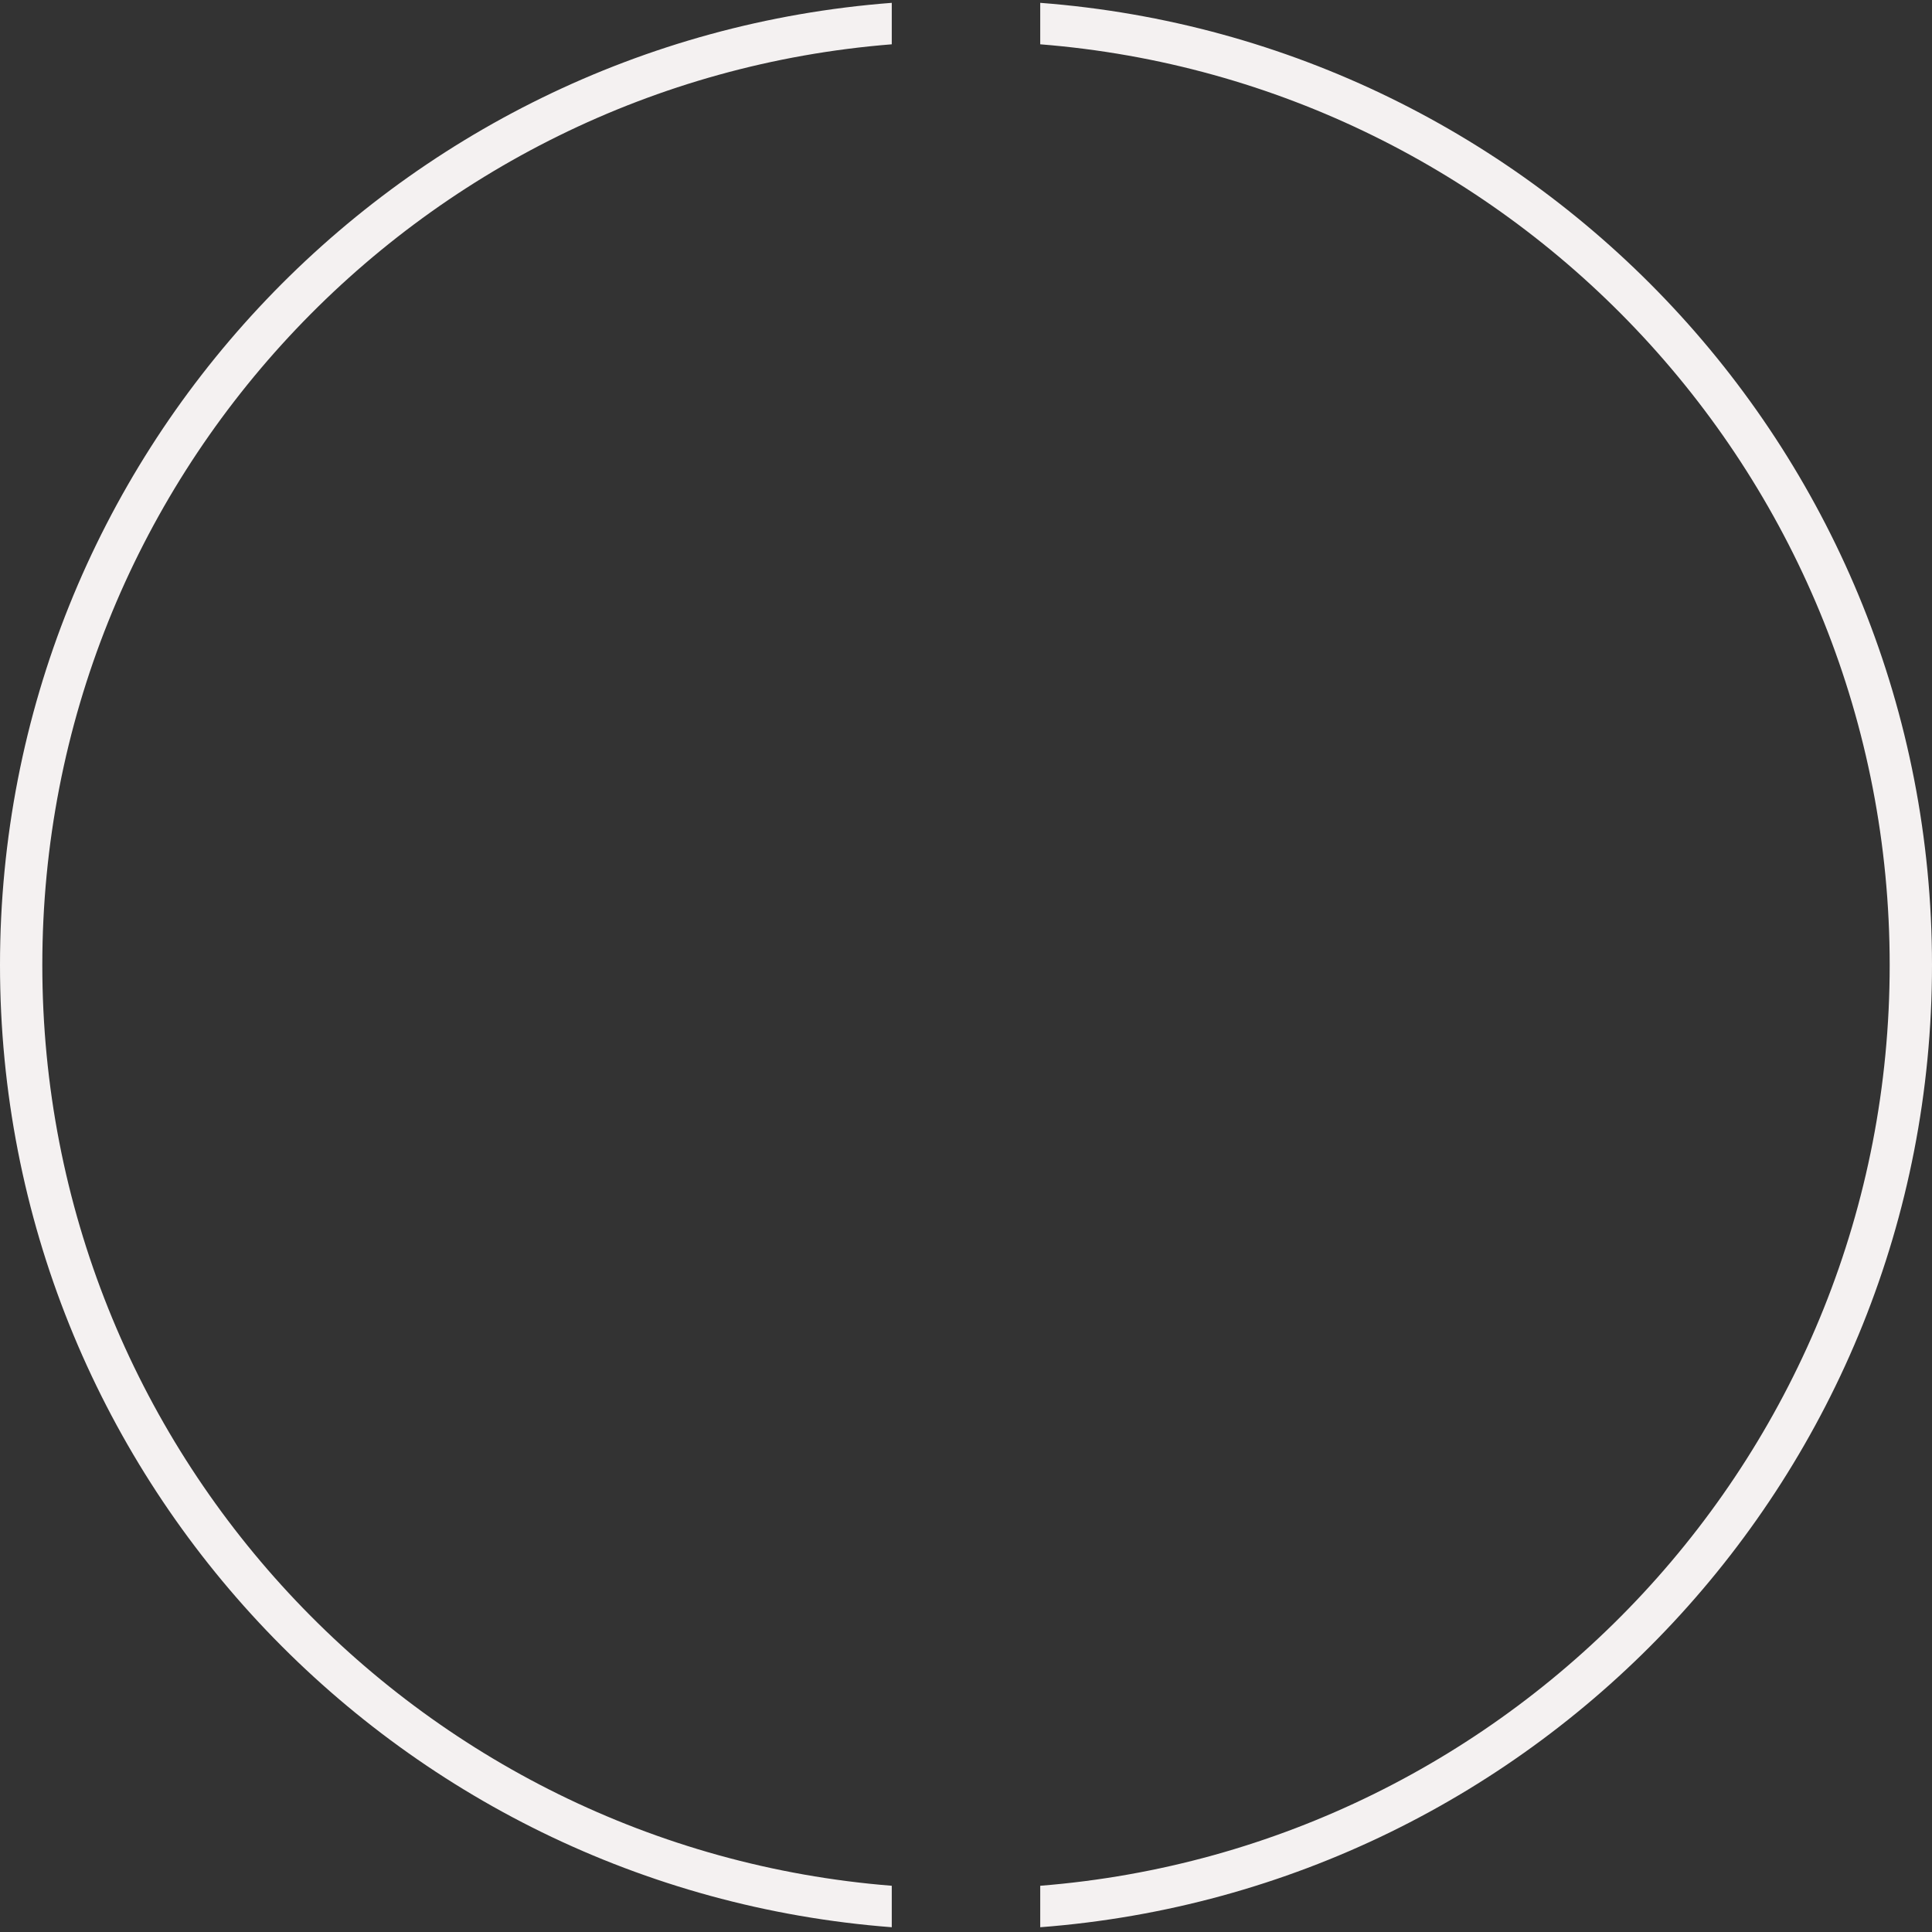
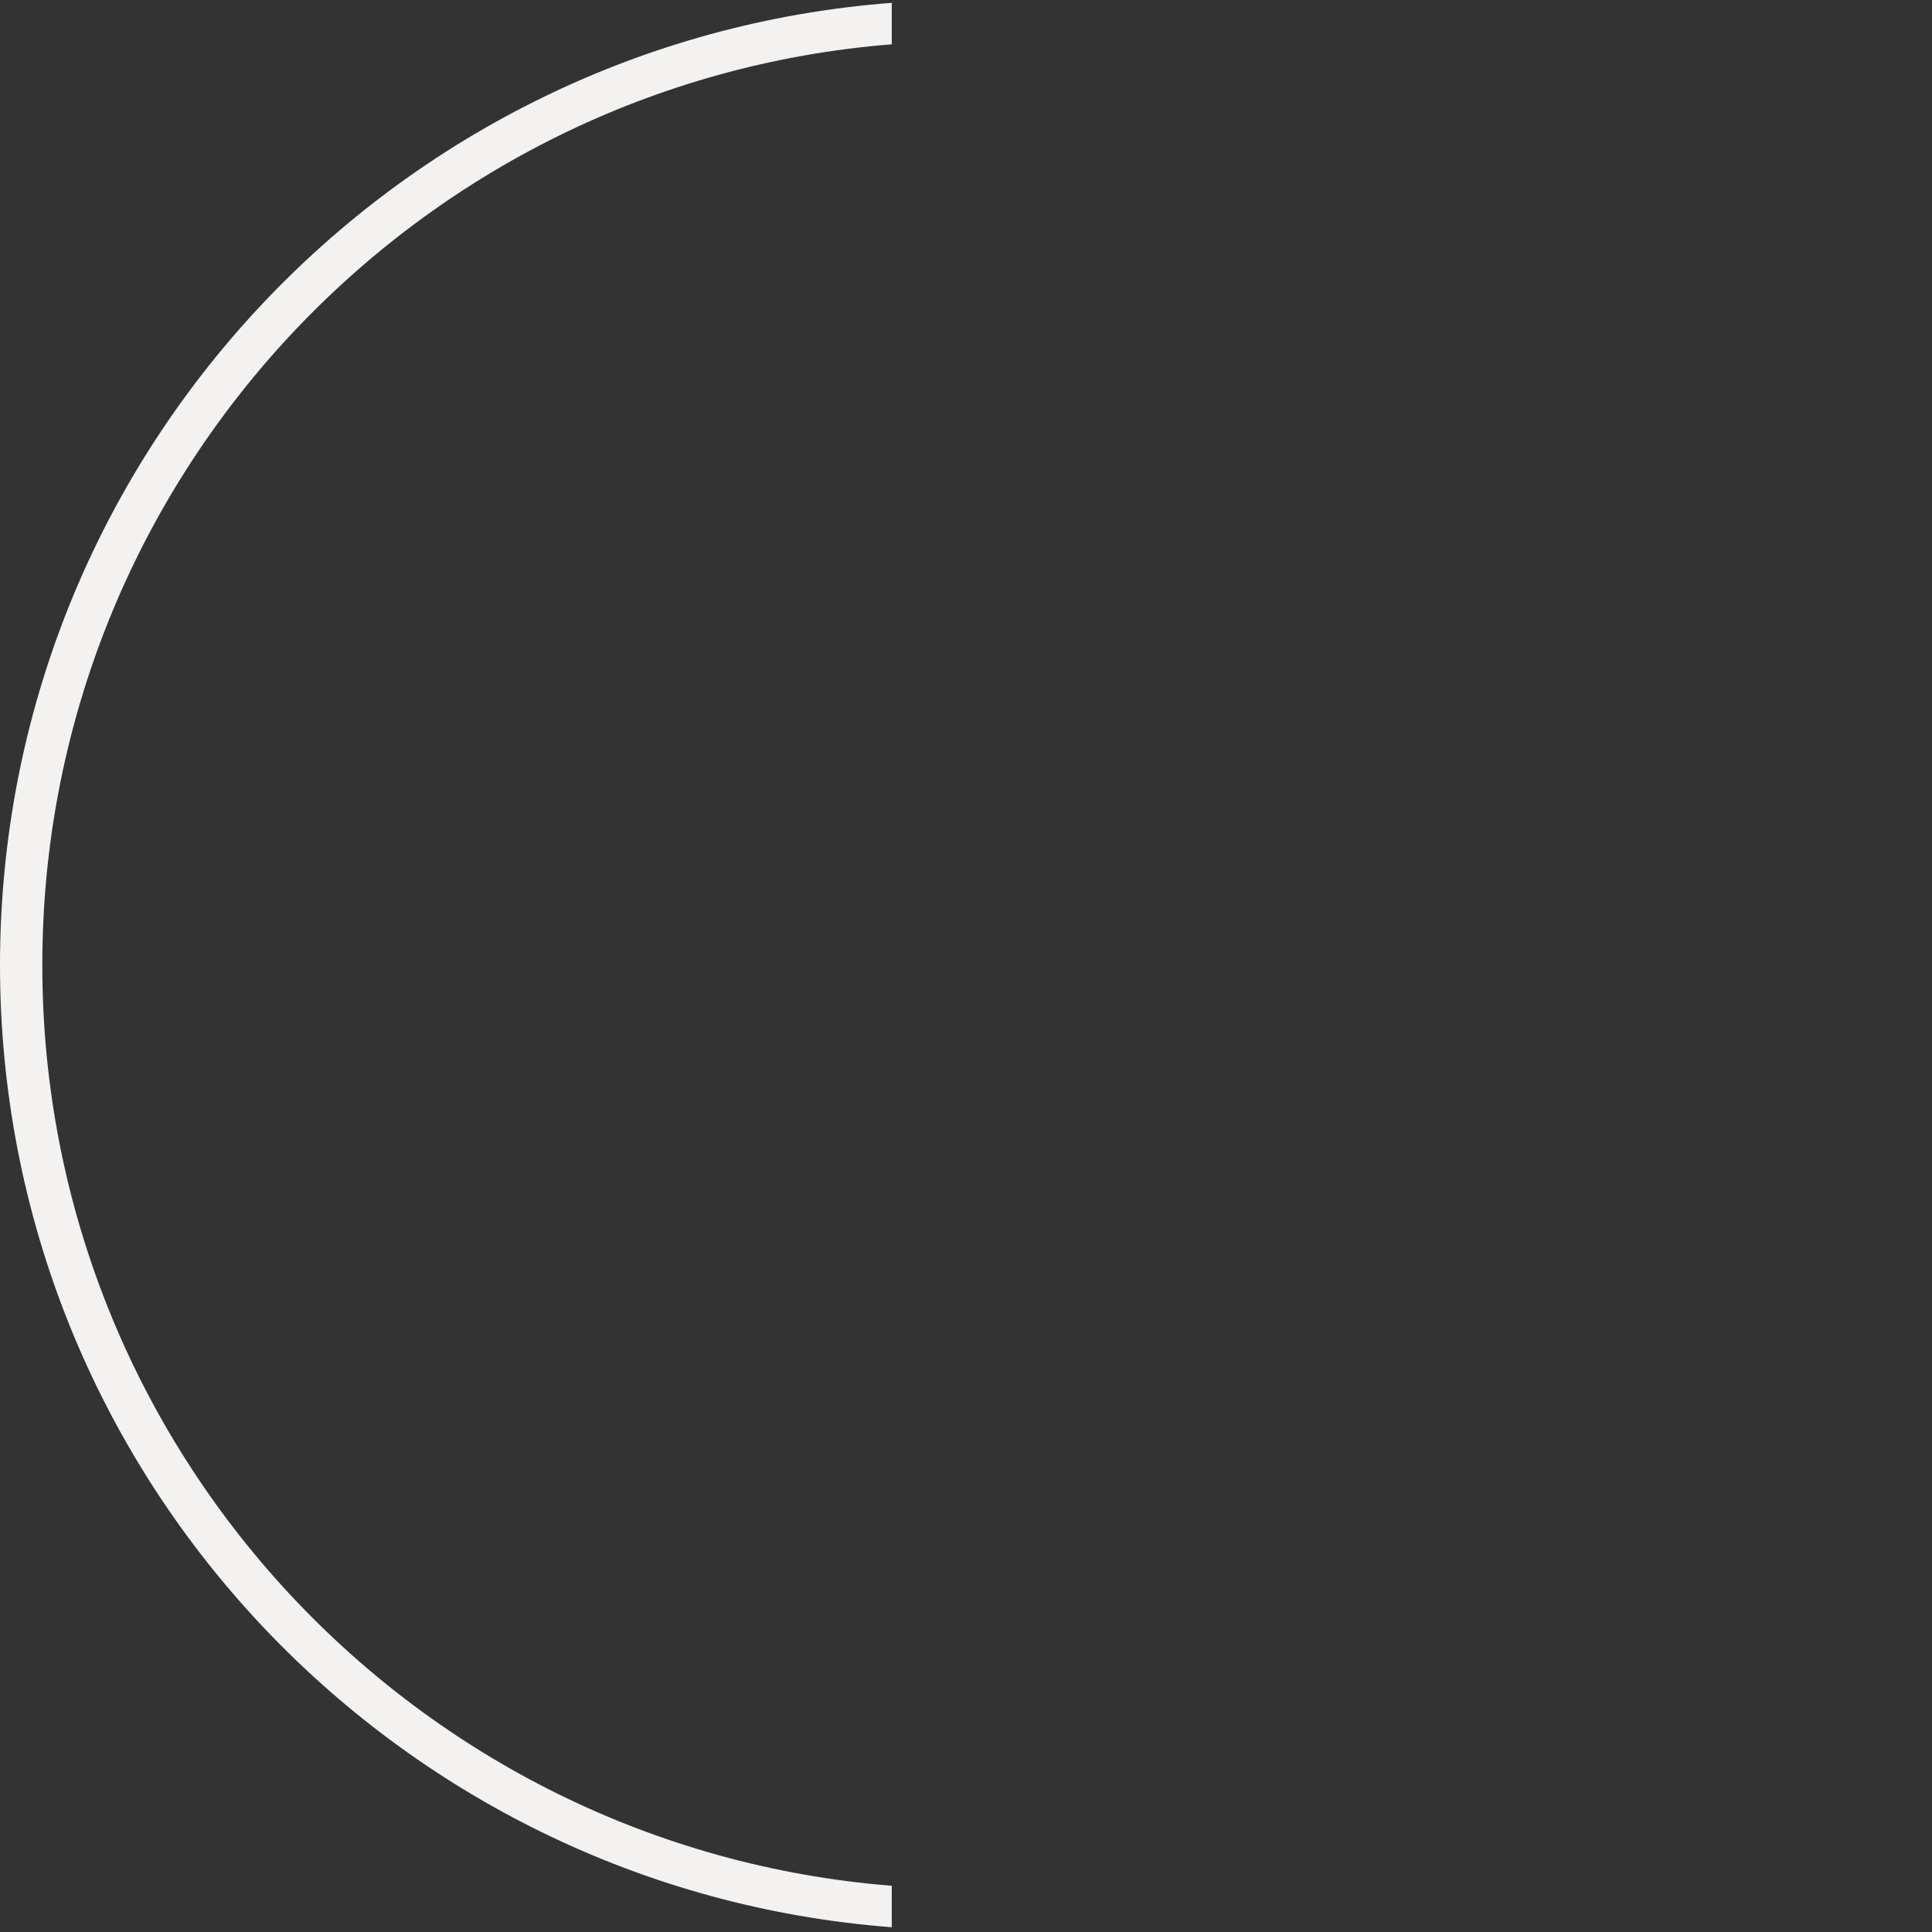
<svg xmlns="http://www.w3.org/2000/svg" width="680" height="680" viewBox="0 0 680 680">
  <rect x="0" y="0" width="680" height="680" fill="#333333" stroke="none" />
  <defs>
    <clipPath id="clip-path">
      <rect id="Rechteck_2864" data-name="Rechteck 2864" width="680" height="680" fill="none" />
    </clipPath>
  </defs>
  <g id="layer_circle_neutral" clip-path="url(#clip-path)">
    <path id="circleRight" d="M14.893,338.661C14.893,167.9,146.538,27.9,313.872,14.594V0C138.369,13.386,0,159.724,0,338.661S138.369,663.936,313.872,677.322V662.728C146.538,649.421,14.893,509.417,14.893,338.661" transform="translate(0 1)" fill="#f4f1f1" />
-     <path id="circleLeft" d="M455.537,0V14.594C622.871,27.9,754.516,167.9,754.516,338.661S622.871,649.421,455.537,662.728v14.594C631.072,663.936,769.409,517.6,769.409,338.661S631.072,13.387,455.537,0" transform="translate(-89.41 1)" fill="#f4f1f1" />
  </g>
</svg>